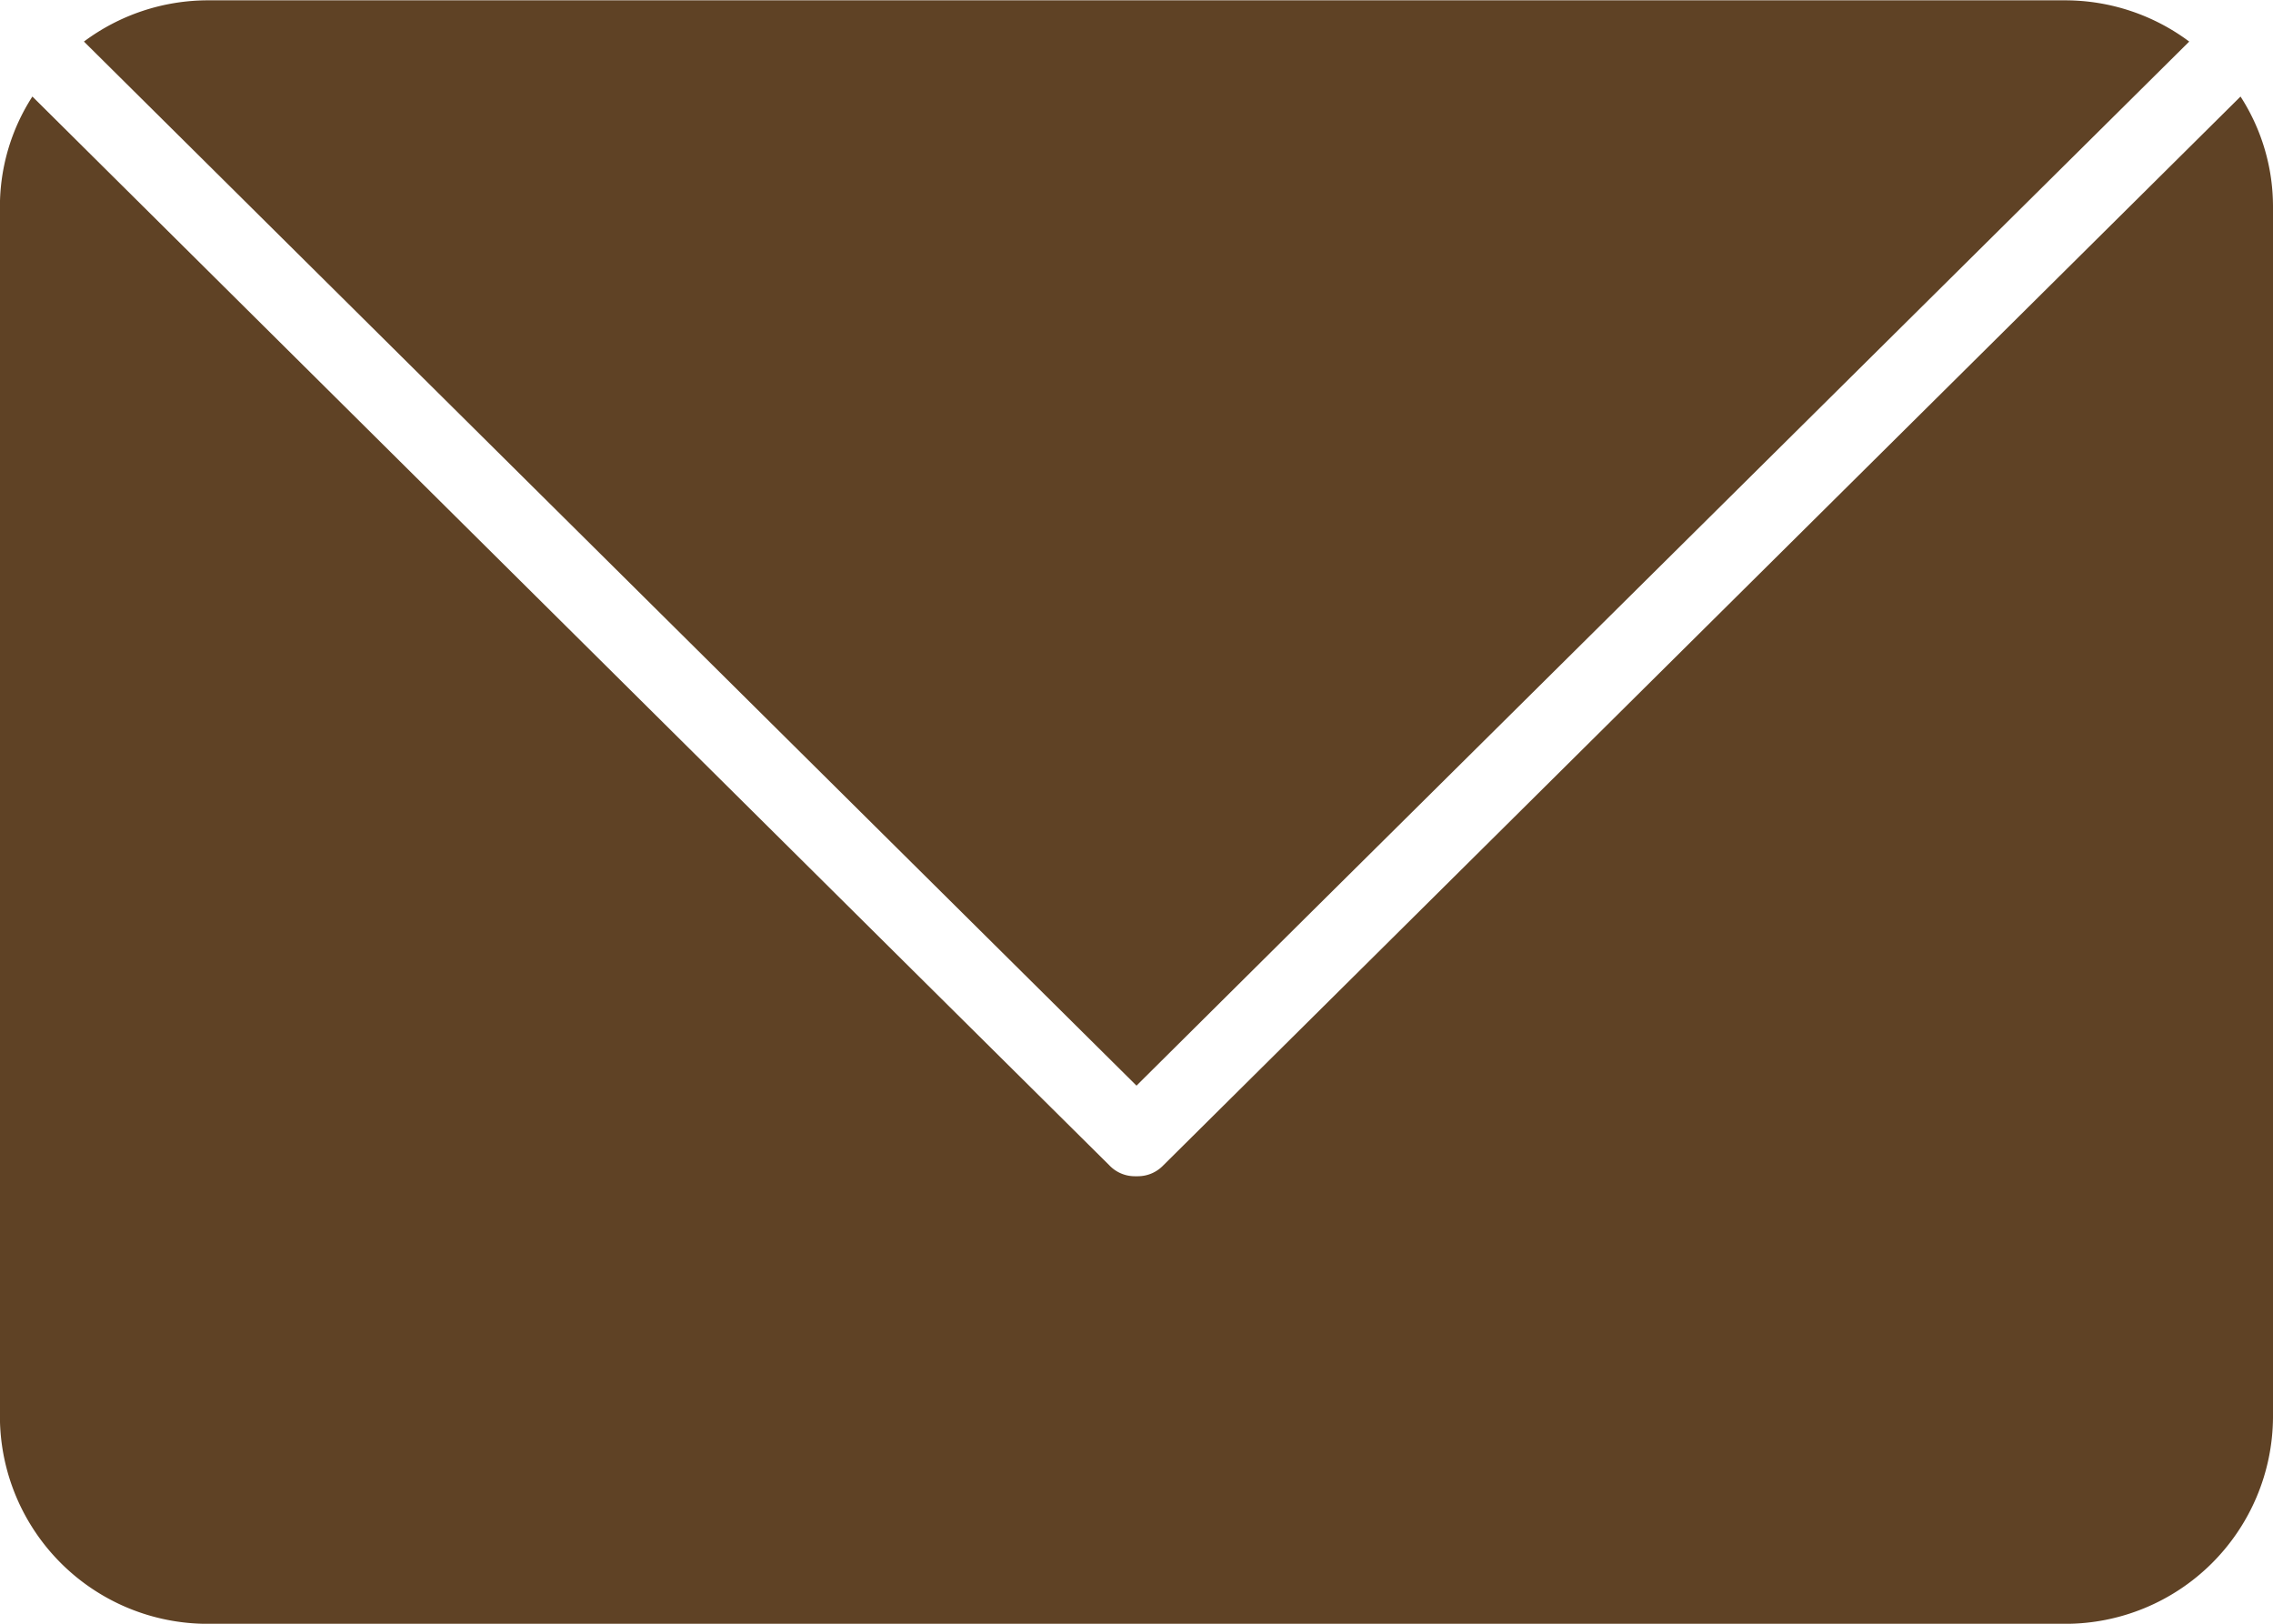
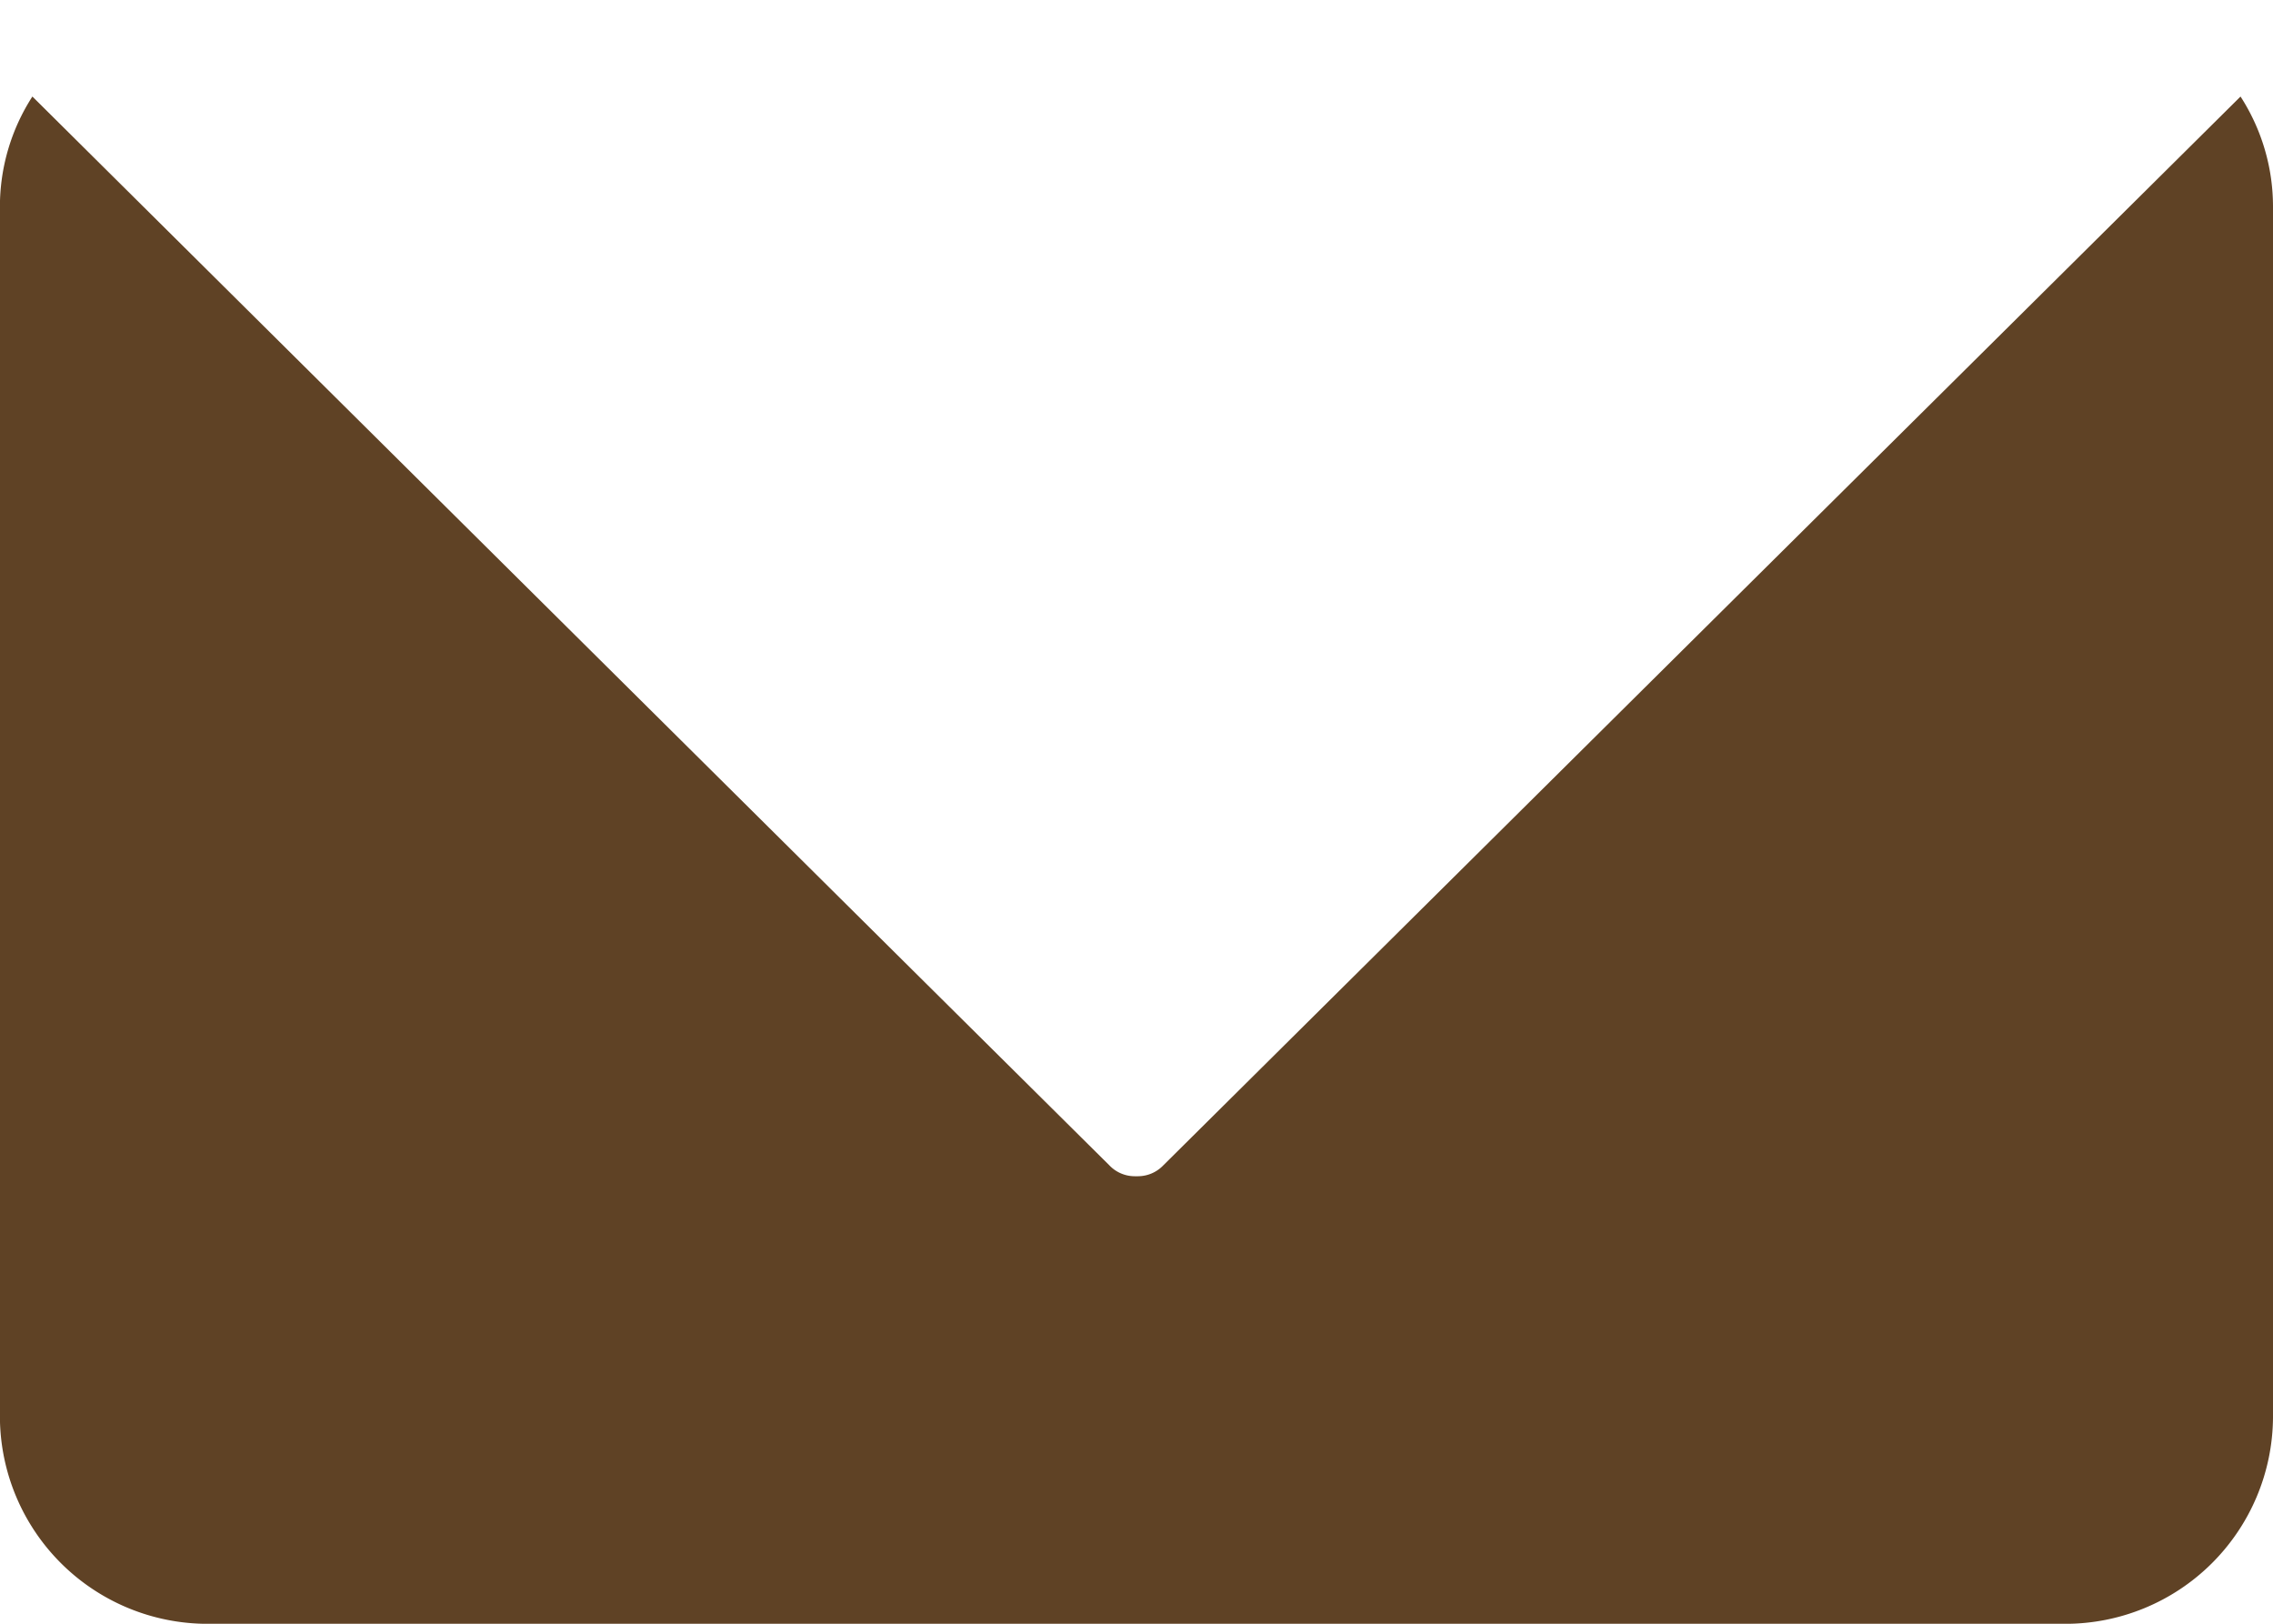
<svg xmlns="http://www.w3.org/2000/svg" width="28" height="20" viewBox="0 0 28 20">
  <g id="mail_icon" data-name="mail icon" transform="translate(909.078 -6753.188)">
-     <path id="Trazado_134" data-name="Trazado 134" d="M250.032,19.56l2.1-2.085L263,6.7a2.557,2.557,0,0,0-1.528-.508H238.594a2.556,2.556,0,0,0-1.528.508L250.032,19.56" transform="translate(-1145.11 6747)" fill="#5f4225" />
    <path id="Trazado_135" data-name="Trazado 135" d="M249.252,21.837a.433.433,0,0,1-.313.134H248.9a.432.432,0,0,1-.312-.134l-2.432-2.412L235.321,8.672a2.5,2.5,0,0,0-.4,1.354V24.943a2.559,2.559,0,0,0,2.561,2.541H260.36a2.559,2.559,0,0,0,2.562-2.541V10.026a2.5,2.5,0,0,0-.4-1.354L249.252,21.837" transform="translate(-1144 6745.705)" fill="#5f4225" />
  </g>
</svg>